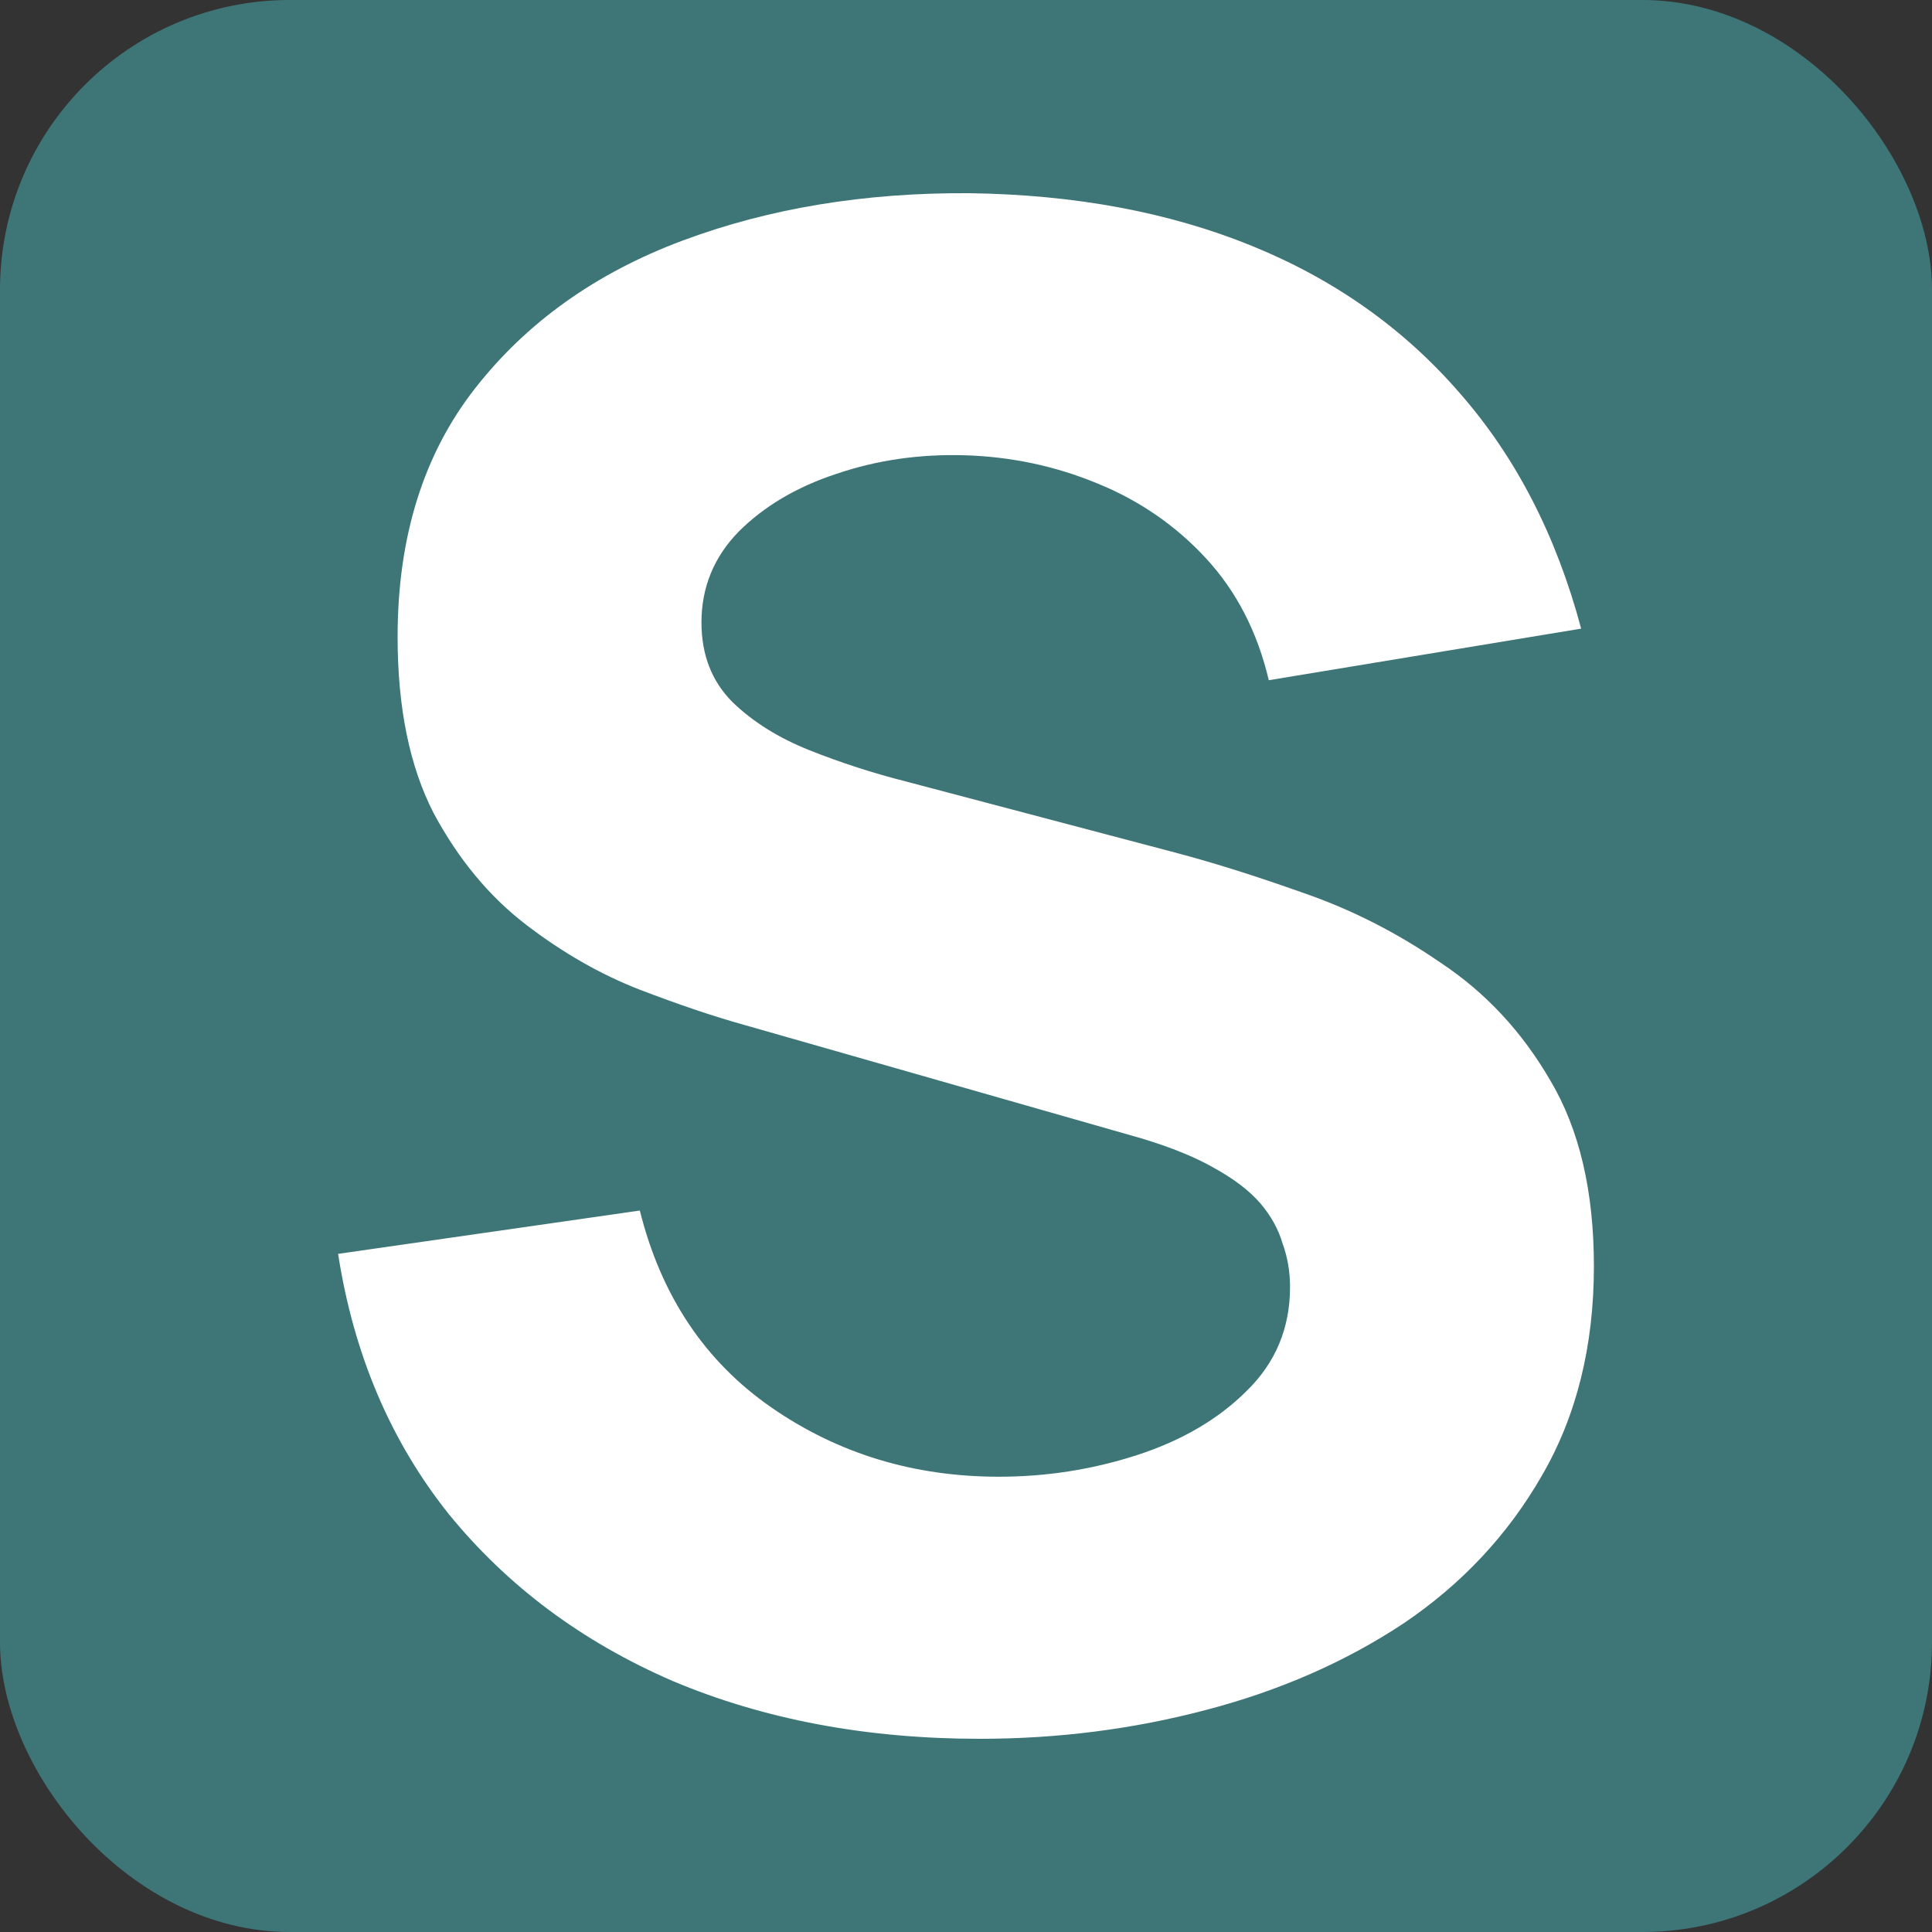
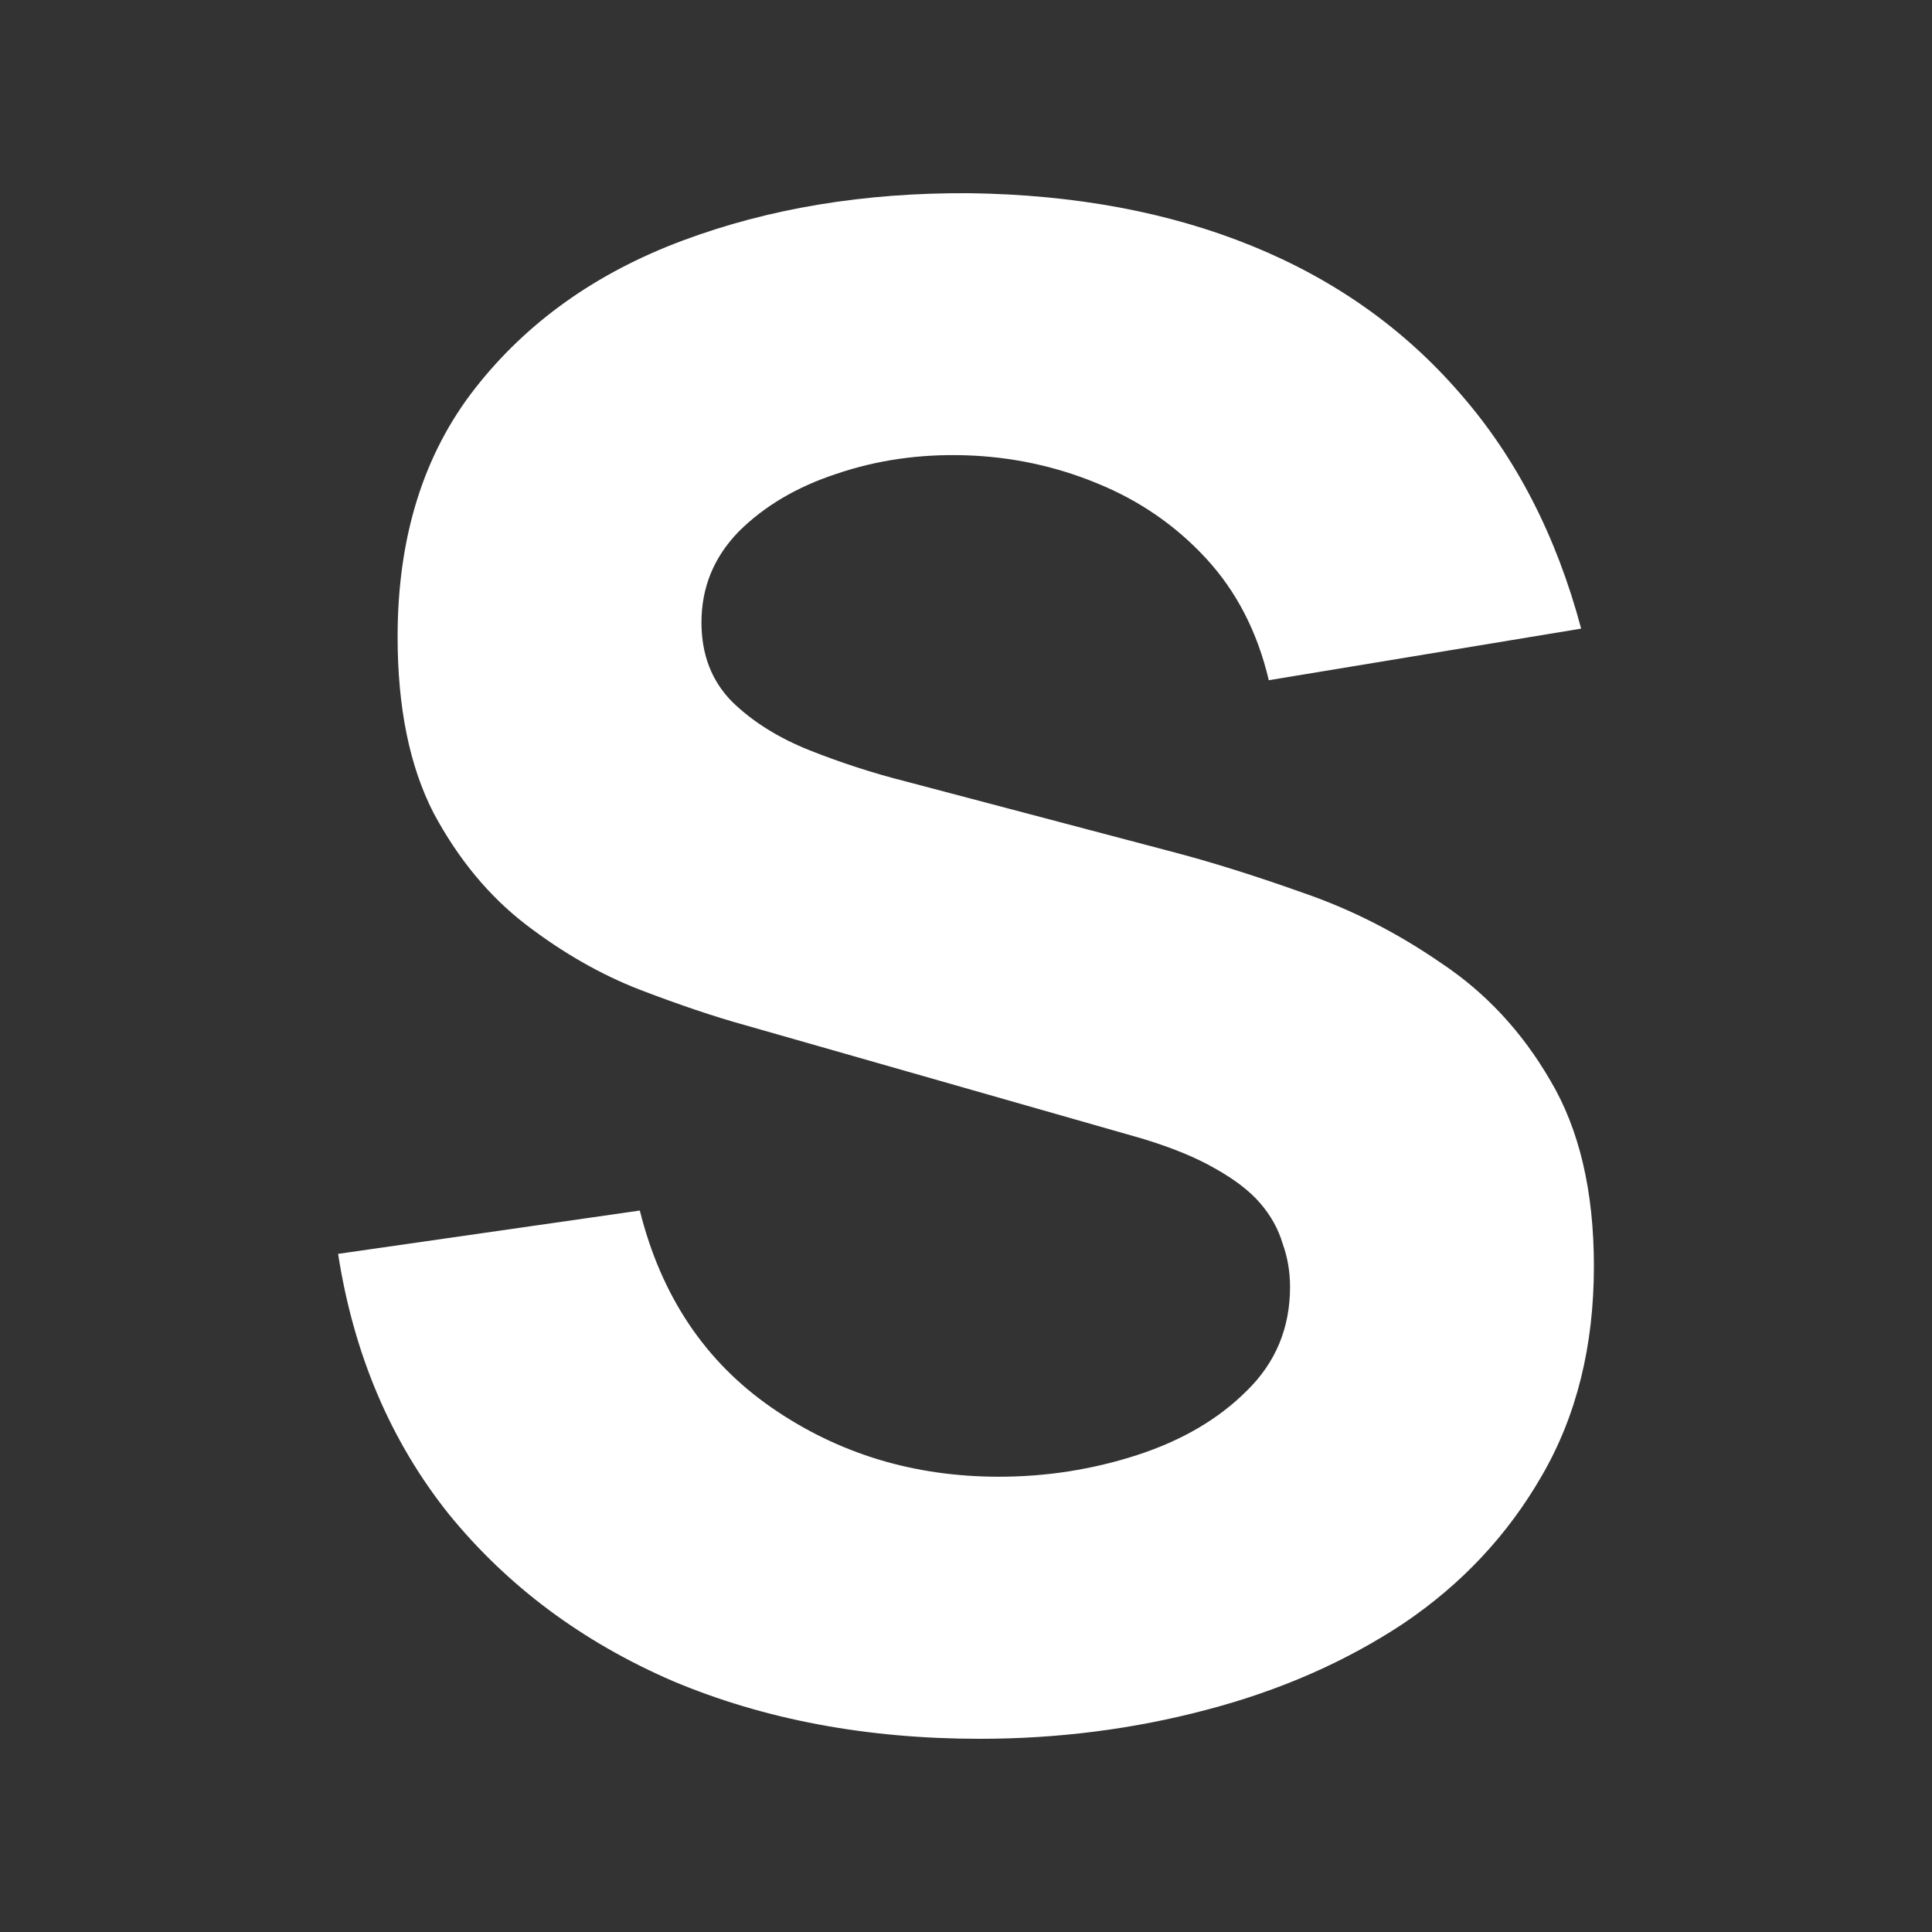
<svg xmlns="http://www.w3.org/2000/svg" width="40" height="40" viewBox="0 0 40 40" fill="none">
  <rect x="0" y="0" width="40" height="40" fill="#333333" stroke="none" />
-   <rect width="40" height="40" rx="6" fill="#3E7677" />
  <path d="M20.286 36C17.94 36 15.821 35.601 13.929 34.804C12.052 33.992 10.505 32.839 9.288 31.343C8.085 29.834 7.323 28.039 7 25.96L13.247 25.063C13.687 26.829 14.596 28.189 15.975 29.143C17.353 30.097 18.922 30.574 20.682 30.574C21.664 30.574 22.618 30.425 23.541 30.126C24.465 29.826 25.221 29.385 25.807 28.801C26.408 28.217 26.709 27.498 26.709 26.644C26.709 26.33 26.658 26.031 26.555 25.746C26.467 25.447 26.313 25.17 26.093 24.913C25.873 24.657 25.558 24.415 25.147 24.187C24.751 23.959 24.245 23.753 23.629 23.568L15.403 21.218C14.787 21.047 14.068 20.805 13.247 20.491C12.441 20.178 11.656 19.73 10.893 19.146C10.131 18.562 9.493 17.793 8.98 16.839C8.481 15.87 8.232 14.653 8.232 13.186C8.232 11.121 8.767 9.405 9.838 8.038C10.908 6.671 12.338 5.652 14.127 4.983C15.916 4.314 17.896 3.986 20.066 4C22.251 4.029 24.201 4.392 25.917 5.09C27.633 5.788 29.07 6.806 30.228 8.145C31.387 9.469 32.223 11.092 32.736 13.015L26.269 14.083C26.034 13.086 25.602 12.246 24.971 11.562C24.341 10.879 23.585 10.359 22.706 10.003C21.84 9.647 20.931 9.455 19.978 9.426C19.04 9.398 18.152 9.526 17.316 9.811C16.495 10.081 15.821 10.48 15.293 11.007C14.78 11.534 14.523 12.161 14.523 12.887C14.523 13.556 14.736 14.104 15.161 14.532C15.586 14.945 16.121 15.279 16.767 15.536C17.412 15.792 18.072 16.006 18.746 16.177L24.245 17.629C25.067 17.843 25.976 18.128 26.973 18.483C27.97 18.825 28.923 19.309 29.832 19.936C30.756 20.549 31.512 21.36 32.098 22.371C32.699 23.382 33 24.664 33 26.216C33 27.868 32.641 29.314 31.922 30.553C31.218 31.777 30.265 32.796 29.063 33.608C27.86 34.405 26.496 35.003 24.971 35.402C23.461 35.801 21.899 36 20.286 36Z" fill="white" />
</svg>